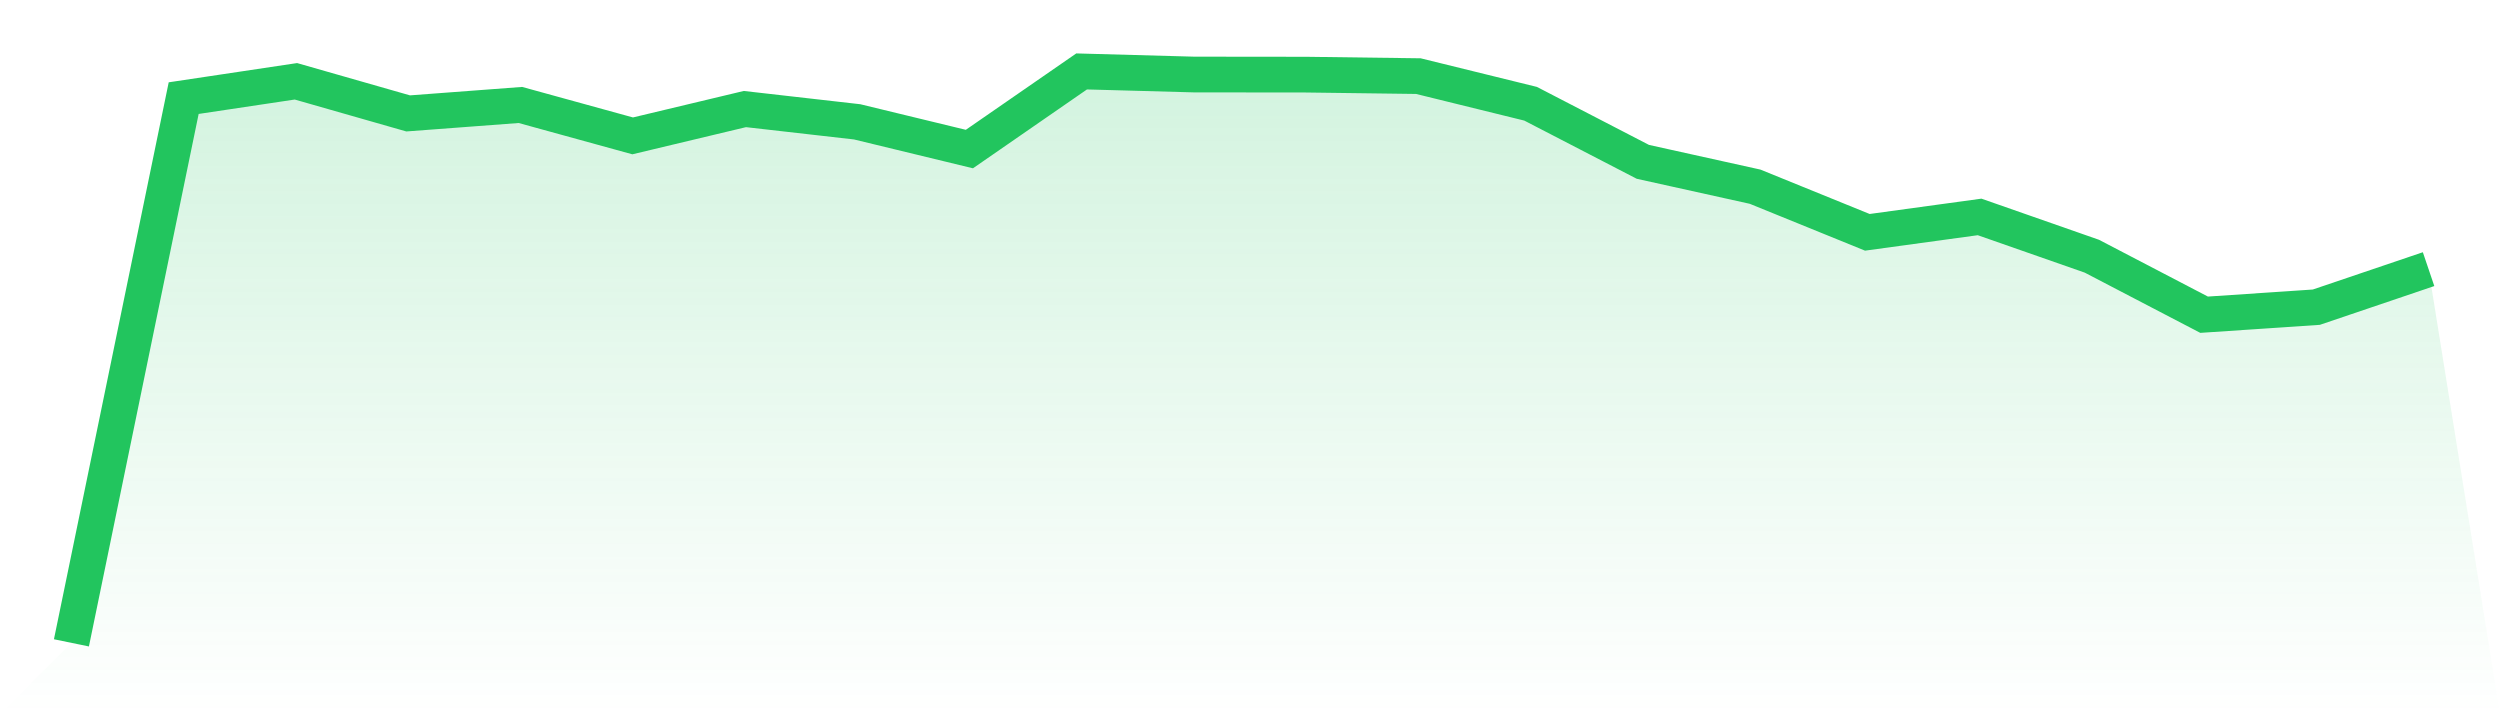
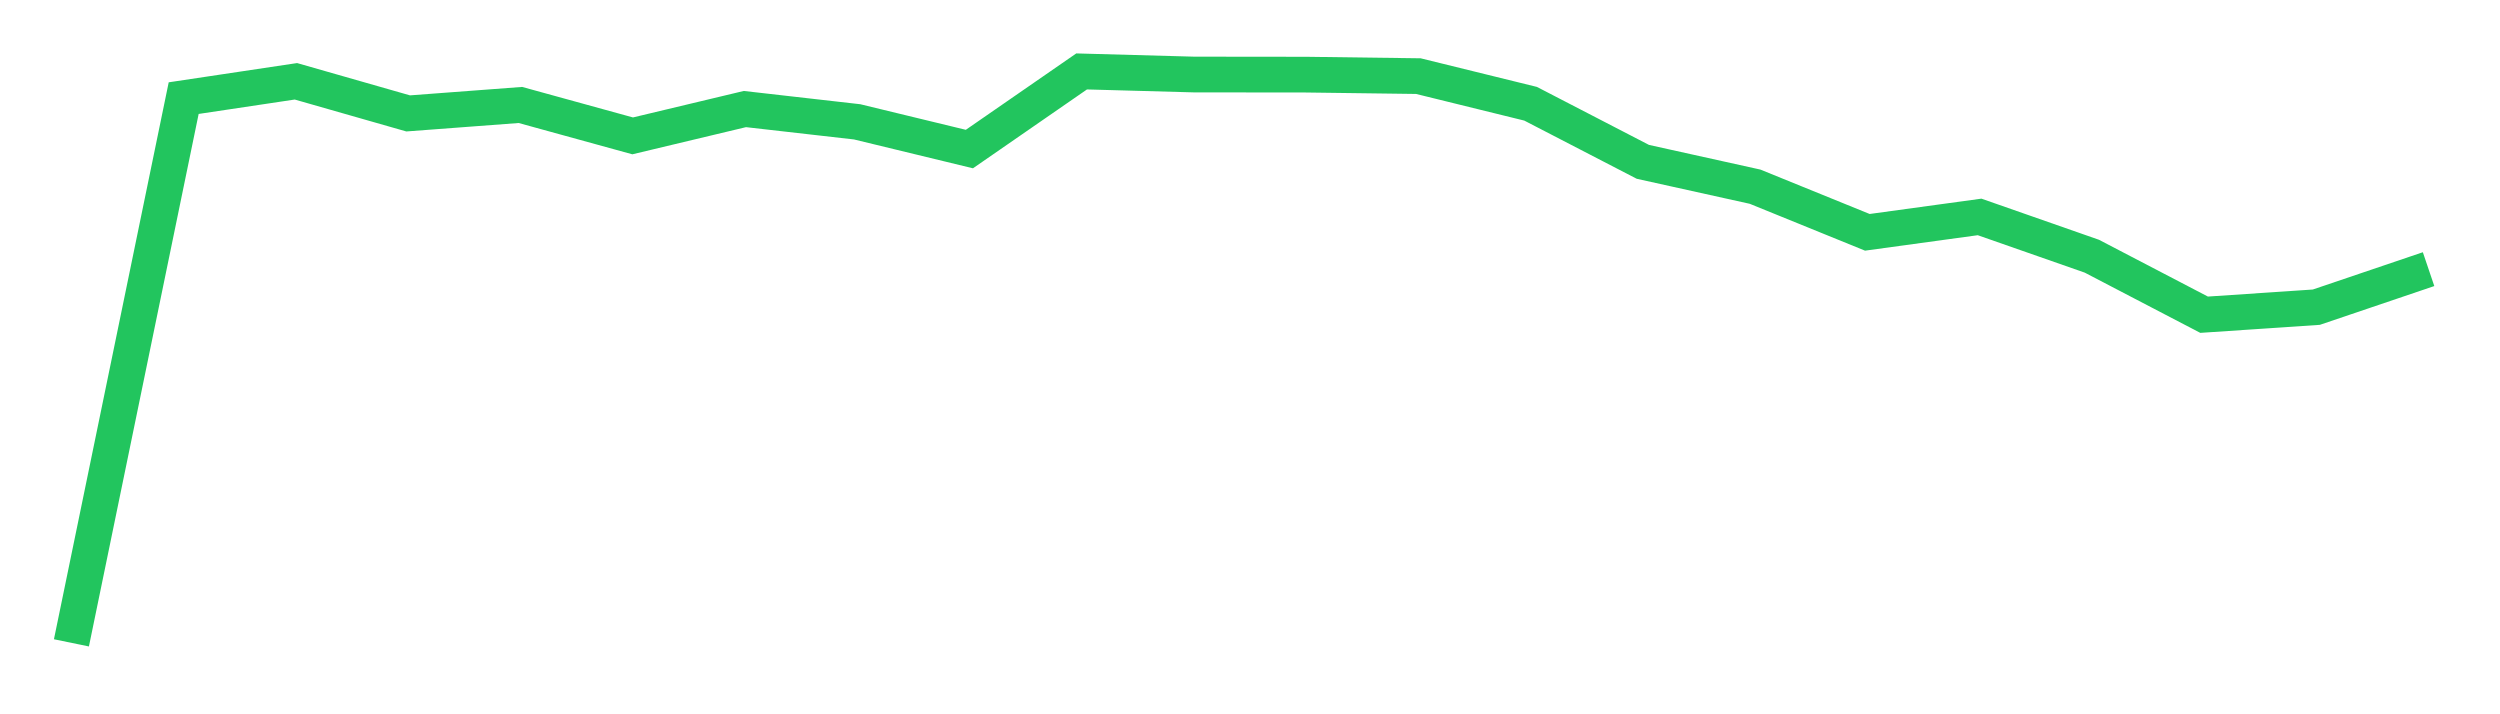
<svg xmlns="http://www.w3.org/2000/svg" viewBox="0 0 140 40">
  <defs>
    <linearGradient id="gradient" x1="0" x2="0" y1="0" y2="1">
      <stop offset="0%" stop-color="#22c55e" stop-opacity="0.2" />
      <stop offset="100%" stop-color="#22c55e" stop-opacity="0" />
    </linearGradient>
  </defs>
-   <path d="M4,36 L4,36 L10.286,5.495 L16.571,4.553 L22.857,6.351 L29.143,5.878 L35.429,7.609 L41.714,6.107 L48,6.823 L54.286,8.347 L60.571,4 L66.857,4.173 L73.143,4.18 L79.429,4.263 L85.714,5.81 L92,9.063 L98.286,10.455 L104.571,13.01 L110.857,12.148 L117.143,14.347 L123.429,17.624 L129.714,17.202 L136,15.072 L140,40 L0,40 z" fill="url(#gradient)" />
-   <path d="M4,36 L4,36 L10.286,5.495 L16.571,4.553 L22.857,6.351 L29.143,5.878 L35.429,7.609 L41.714,6.107 L48,6.823 L54.286,8.347 L60.571,4 L66.857,4.173 L73.143,4.18 L79.429,4.263 L85.714,5.81 L92,9.063 L98.286,10.455 L104.571,13.01 L110.857,12.148 L117.143,14.347 L123.429,17.624 L129.714,17.202 L136,15.072" fill="none" stroke="#22c55e" stroke-width="2" />
+   <path d="M4,36 L10.286,5.495 L16.571,4.553 L22.857,6.351 L29.143,5.878 L35.429,7.609 L41.714,6.107 L48,6.823 L54.286,8.347 L60.571,4 L66.857,4.173 L73.143,4.18 L79.429,4.263 L85.714,5.81 L92,9.063 L98.286,10.455 L104.571,13.01 L110.857,12.148 L117.143,14.347 L123.429,17.624 L129.714,17.202 L136,15.072" fill="none" stroke="#22c55e" stroke-width="2" />
</svg>